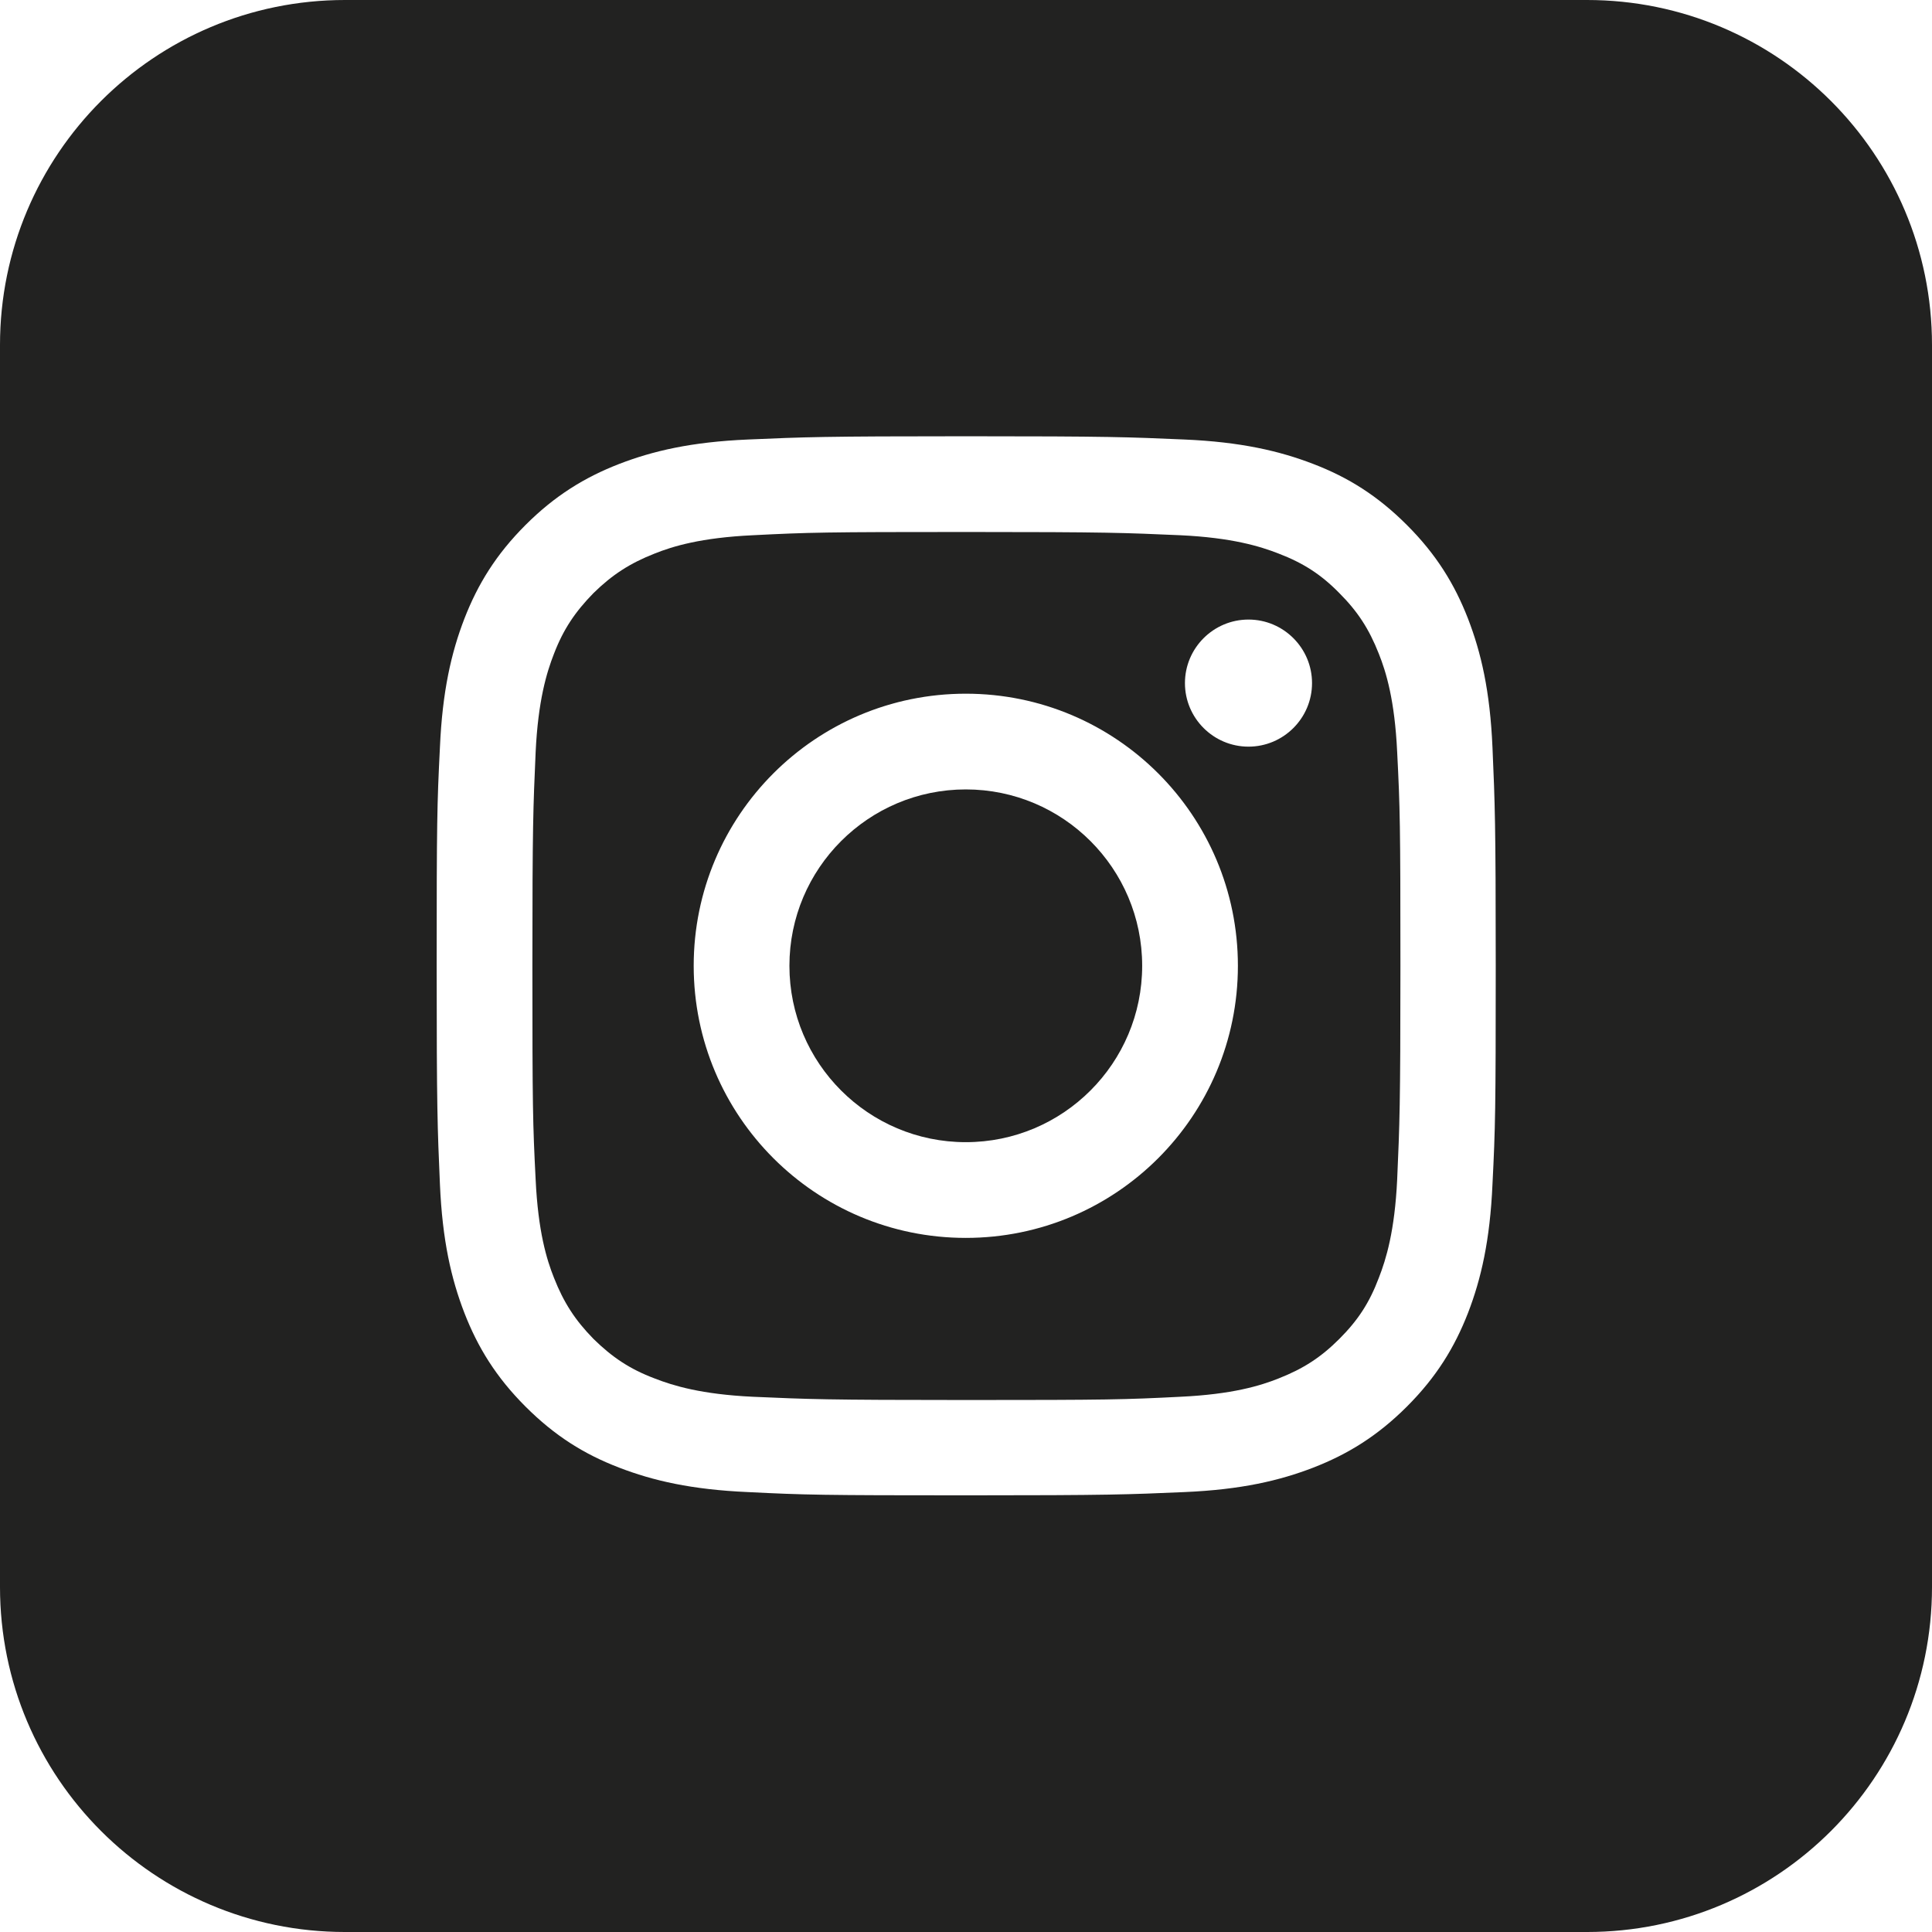
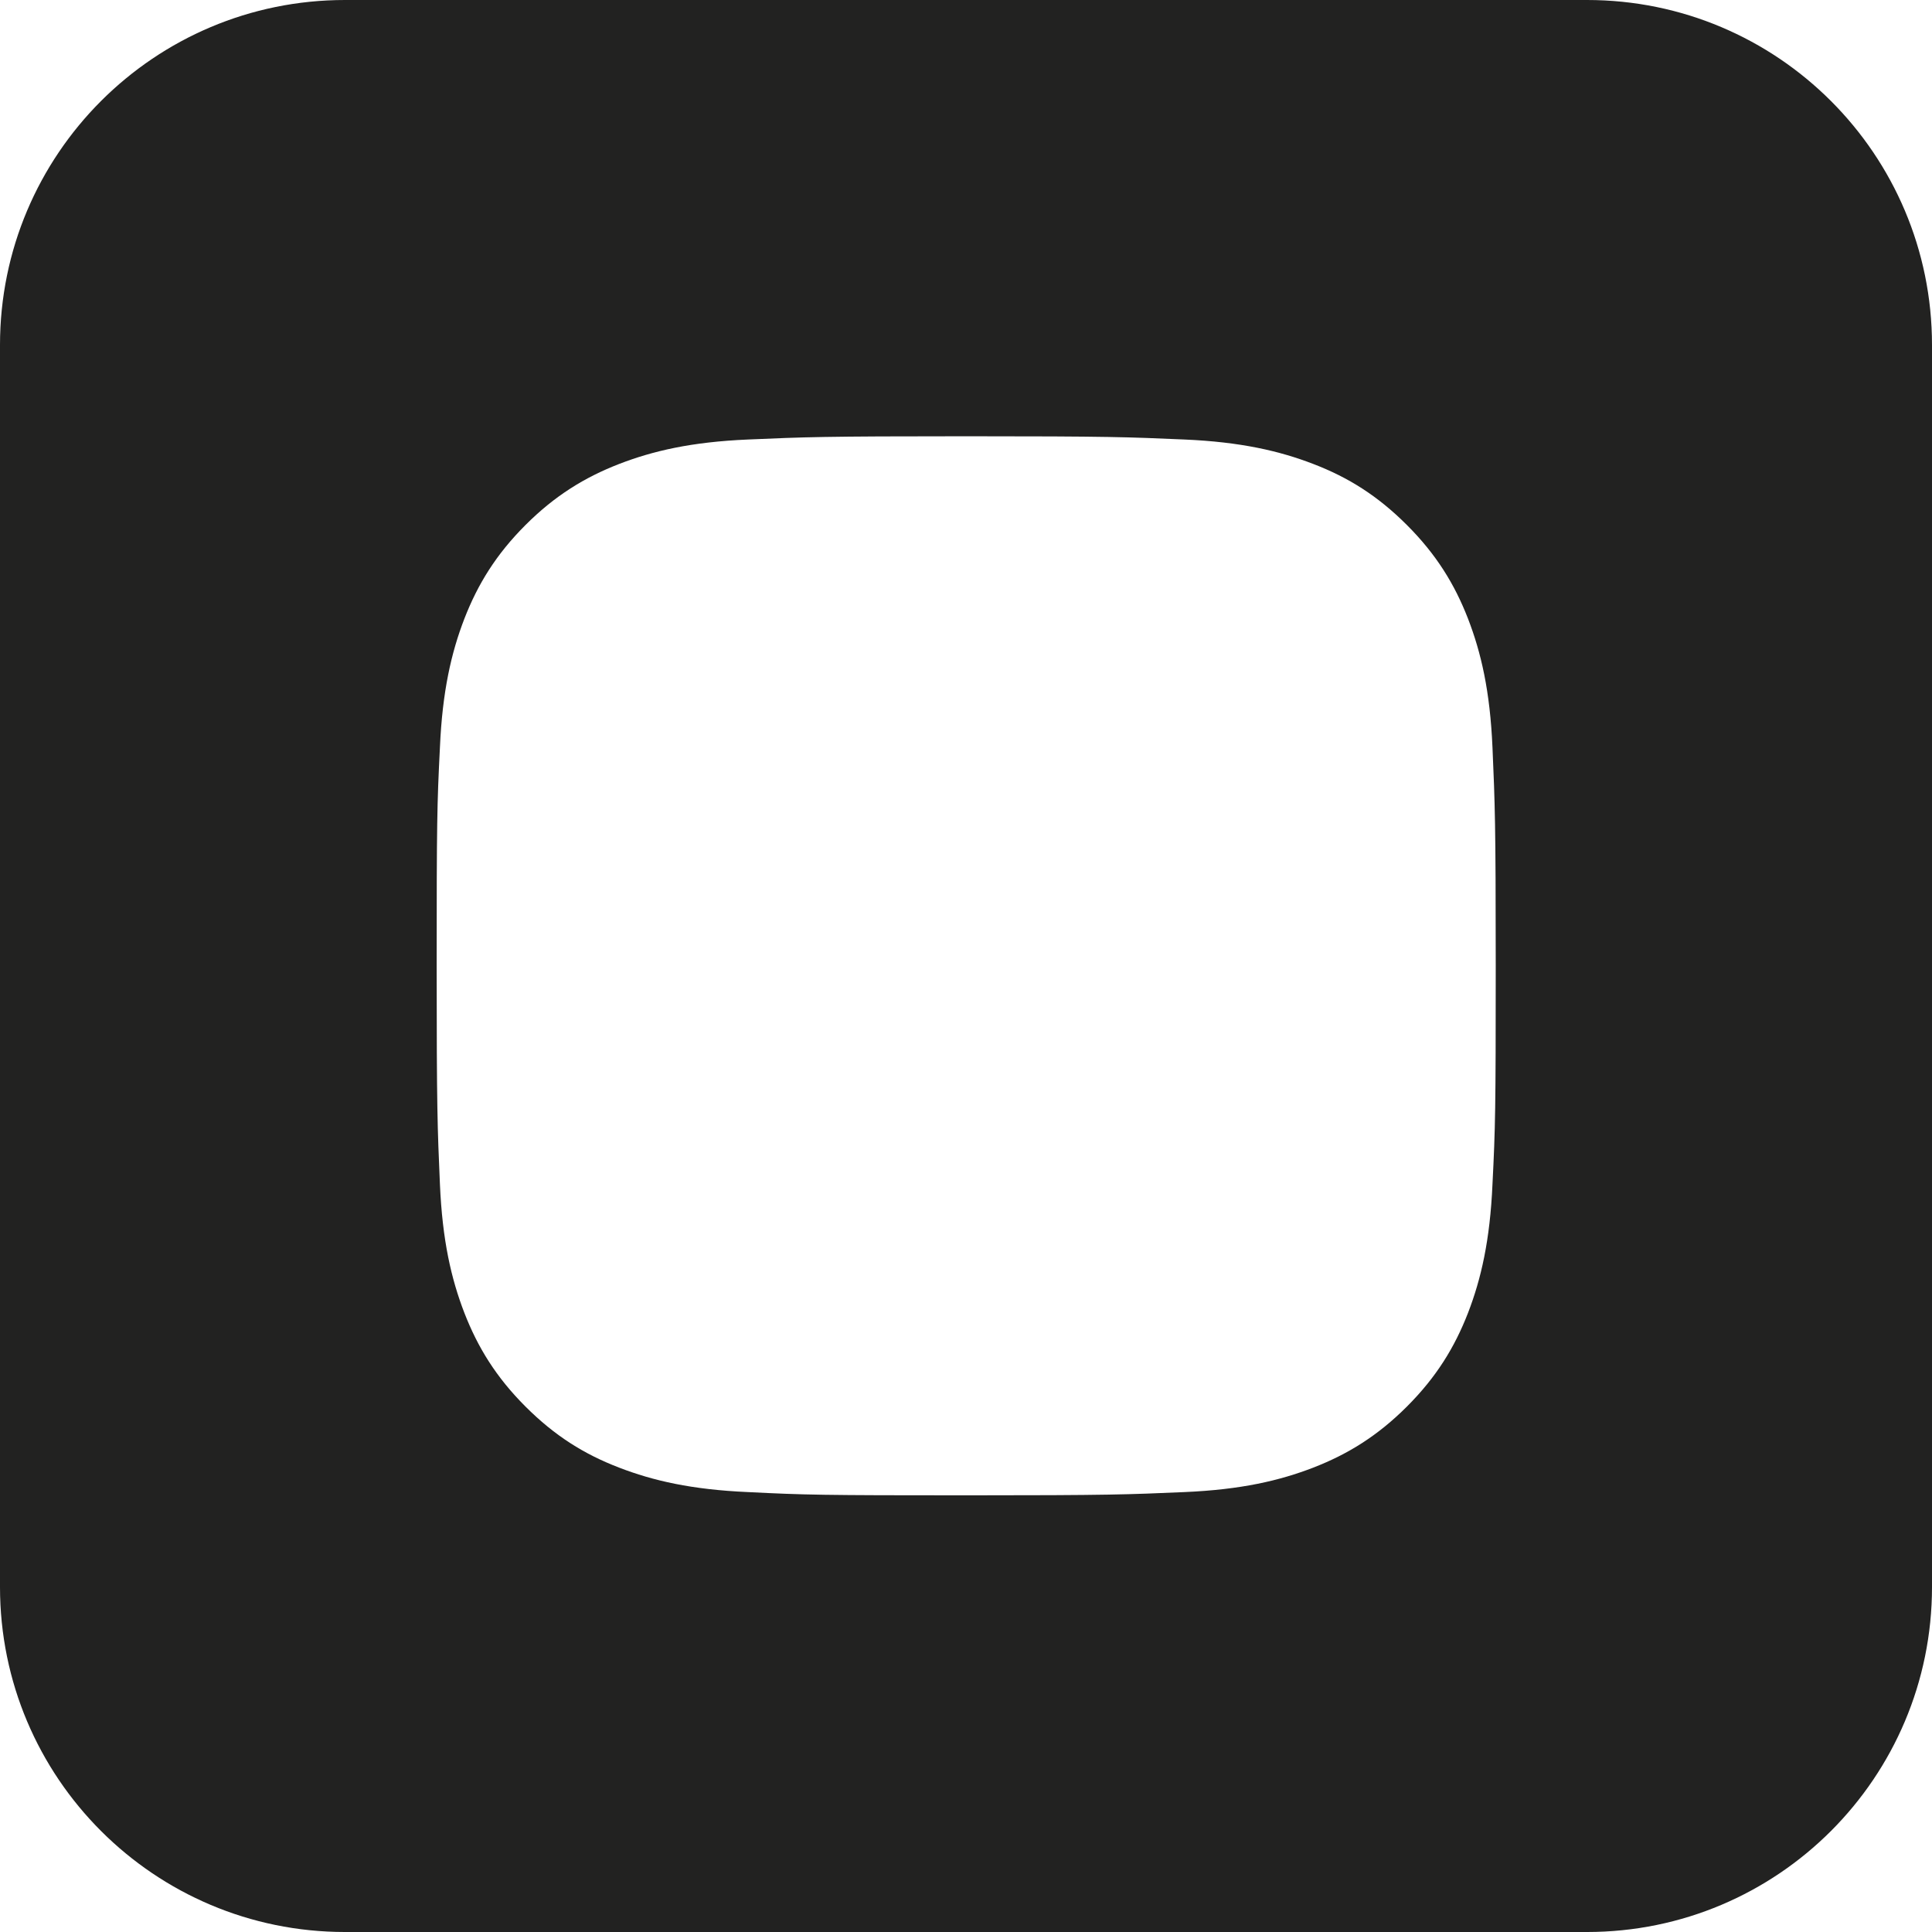
<svg xmlns="http://www.w3.org/2000/svg" id="Layer_2" data-name="Layer 2" viewBox="0 0 47.43 47.43">
  <defs>
    <style>
      .cls-1 {
        fill: #222221;
      }
    </style>
  </defs>
  <g id="Capa_1" data-name="Capa 1">
    <g>
-       <path class="cls-1" d="M23.71,19.38c-2.39,0-4.33,1.94-4.33,4.33s1.94,4.33,4.33,4.33,4.33-1.94,4.33-4.33-1.94-4.33-4.33-4.33Z" />
-       <path class="cls-1" d="M33.85,16.05c-.24-.61-.52-1.04-.97-1.49-.45-.46-.89-.74-1.49-.97-.46-.18-1.15-.39-2.41-.45-1.37-.06-1.78-.08-5.25-.08s-3.88.01-5.25.08c-1.27.06-1.96.27-2.41.45-.61.24-1.04.52-1.5.97-.45.46-.74.89-.97,1.49-.18.46-.39,1.15-.45,2.41-.06,1.37-.08,1.78-.08,5.25s.01,3.88.08,5.25c.06,1.27.27,1.96.45,2.41.24.61.52,1.04.97,1.5.46.45.89.74,1.5.97.46.18,1.15.39,2.41.45,1.37.06,1.78.08,5.25.08s3.88-.01,5.25-.08c1.27-.06,1.96-.27,2.41-.45.61-.24,1.04-.52,1.49-.97.46-.46.74-.89.97-1.5.18-.46.39-1.15.45-2.41.06-1.37.08-1.78.08-5.25s-.01-3.88-.08-5.25c-.06-1.27-.27-1.96-.45-2.41ZM23.71,30.39c-3.69,0-6.68-2.99-6.68-6.68s2.99-6.68,6.68-6.68,6.68,2.99,6.68,6.68-2.99,6.68-6.68,6.68ZM30.65,18.33c-.86,0-1.56-.7-1.56-1.56s.7-1.56,1.56-1.56,1.56.7,1.56,1.56-.7,1.56-1.56,1.56Z" />
      <path class="cls-1" d="M38.96,0H8.47C3.79,0,0,3.79,0,8.47v30.49c0,4.68,3.79,8.47,8.47,8.47h30.49c4.68,0,8.47-3.79,8.47-8.47V8.47c0-4.68-3.79-8.47-8.47-8.47ZM36.64,29.07c-.06,1.38-.28,2.33-.6,3.16-.33.85-.78,1.58-1.5,2.3-.72.72-1.45,1.17-2.3,1.5-.83.32-1.77.54-3.16.6-1.39.06-1.83.08-5.36.08s-3.97-.01-5.36-.08c-1.38-.06-2.33-.28-3.16-.6-.86-.33-1.58-.78-2.3-1.5-.72-.72-1.17-1.45-1.5-2.3-.32-.83-.54-1.77-.6-3.16-.06-1.39-.08-1.83-.08-5.36s.01-3.97.08-5.36c.06-1.38.28-2.33.6-3.16.33-.85.78-1.58,1.5-2.3.72-.72,1.45-1.17,2.3-1.5.83-.32,1.77-.54,3.16-.6,1.39-.06,1.83-.08,5.36-.08s3.97.02,5.36.08c1.38.06,2.33.28,3.16.6.86.33,1.58.78,2.3,1.5.72.72,1.17,1.45,1.5,2.3.32.83.54,1.77.6,3.16.06,1.39.08,1.83.08,5.36s-.01,3.97-.08,5.36Z" />
    </g>
  </g>
</svg>